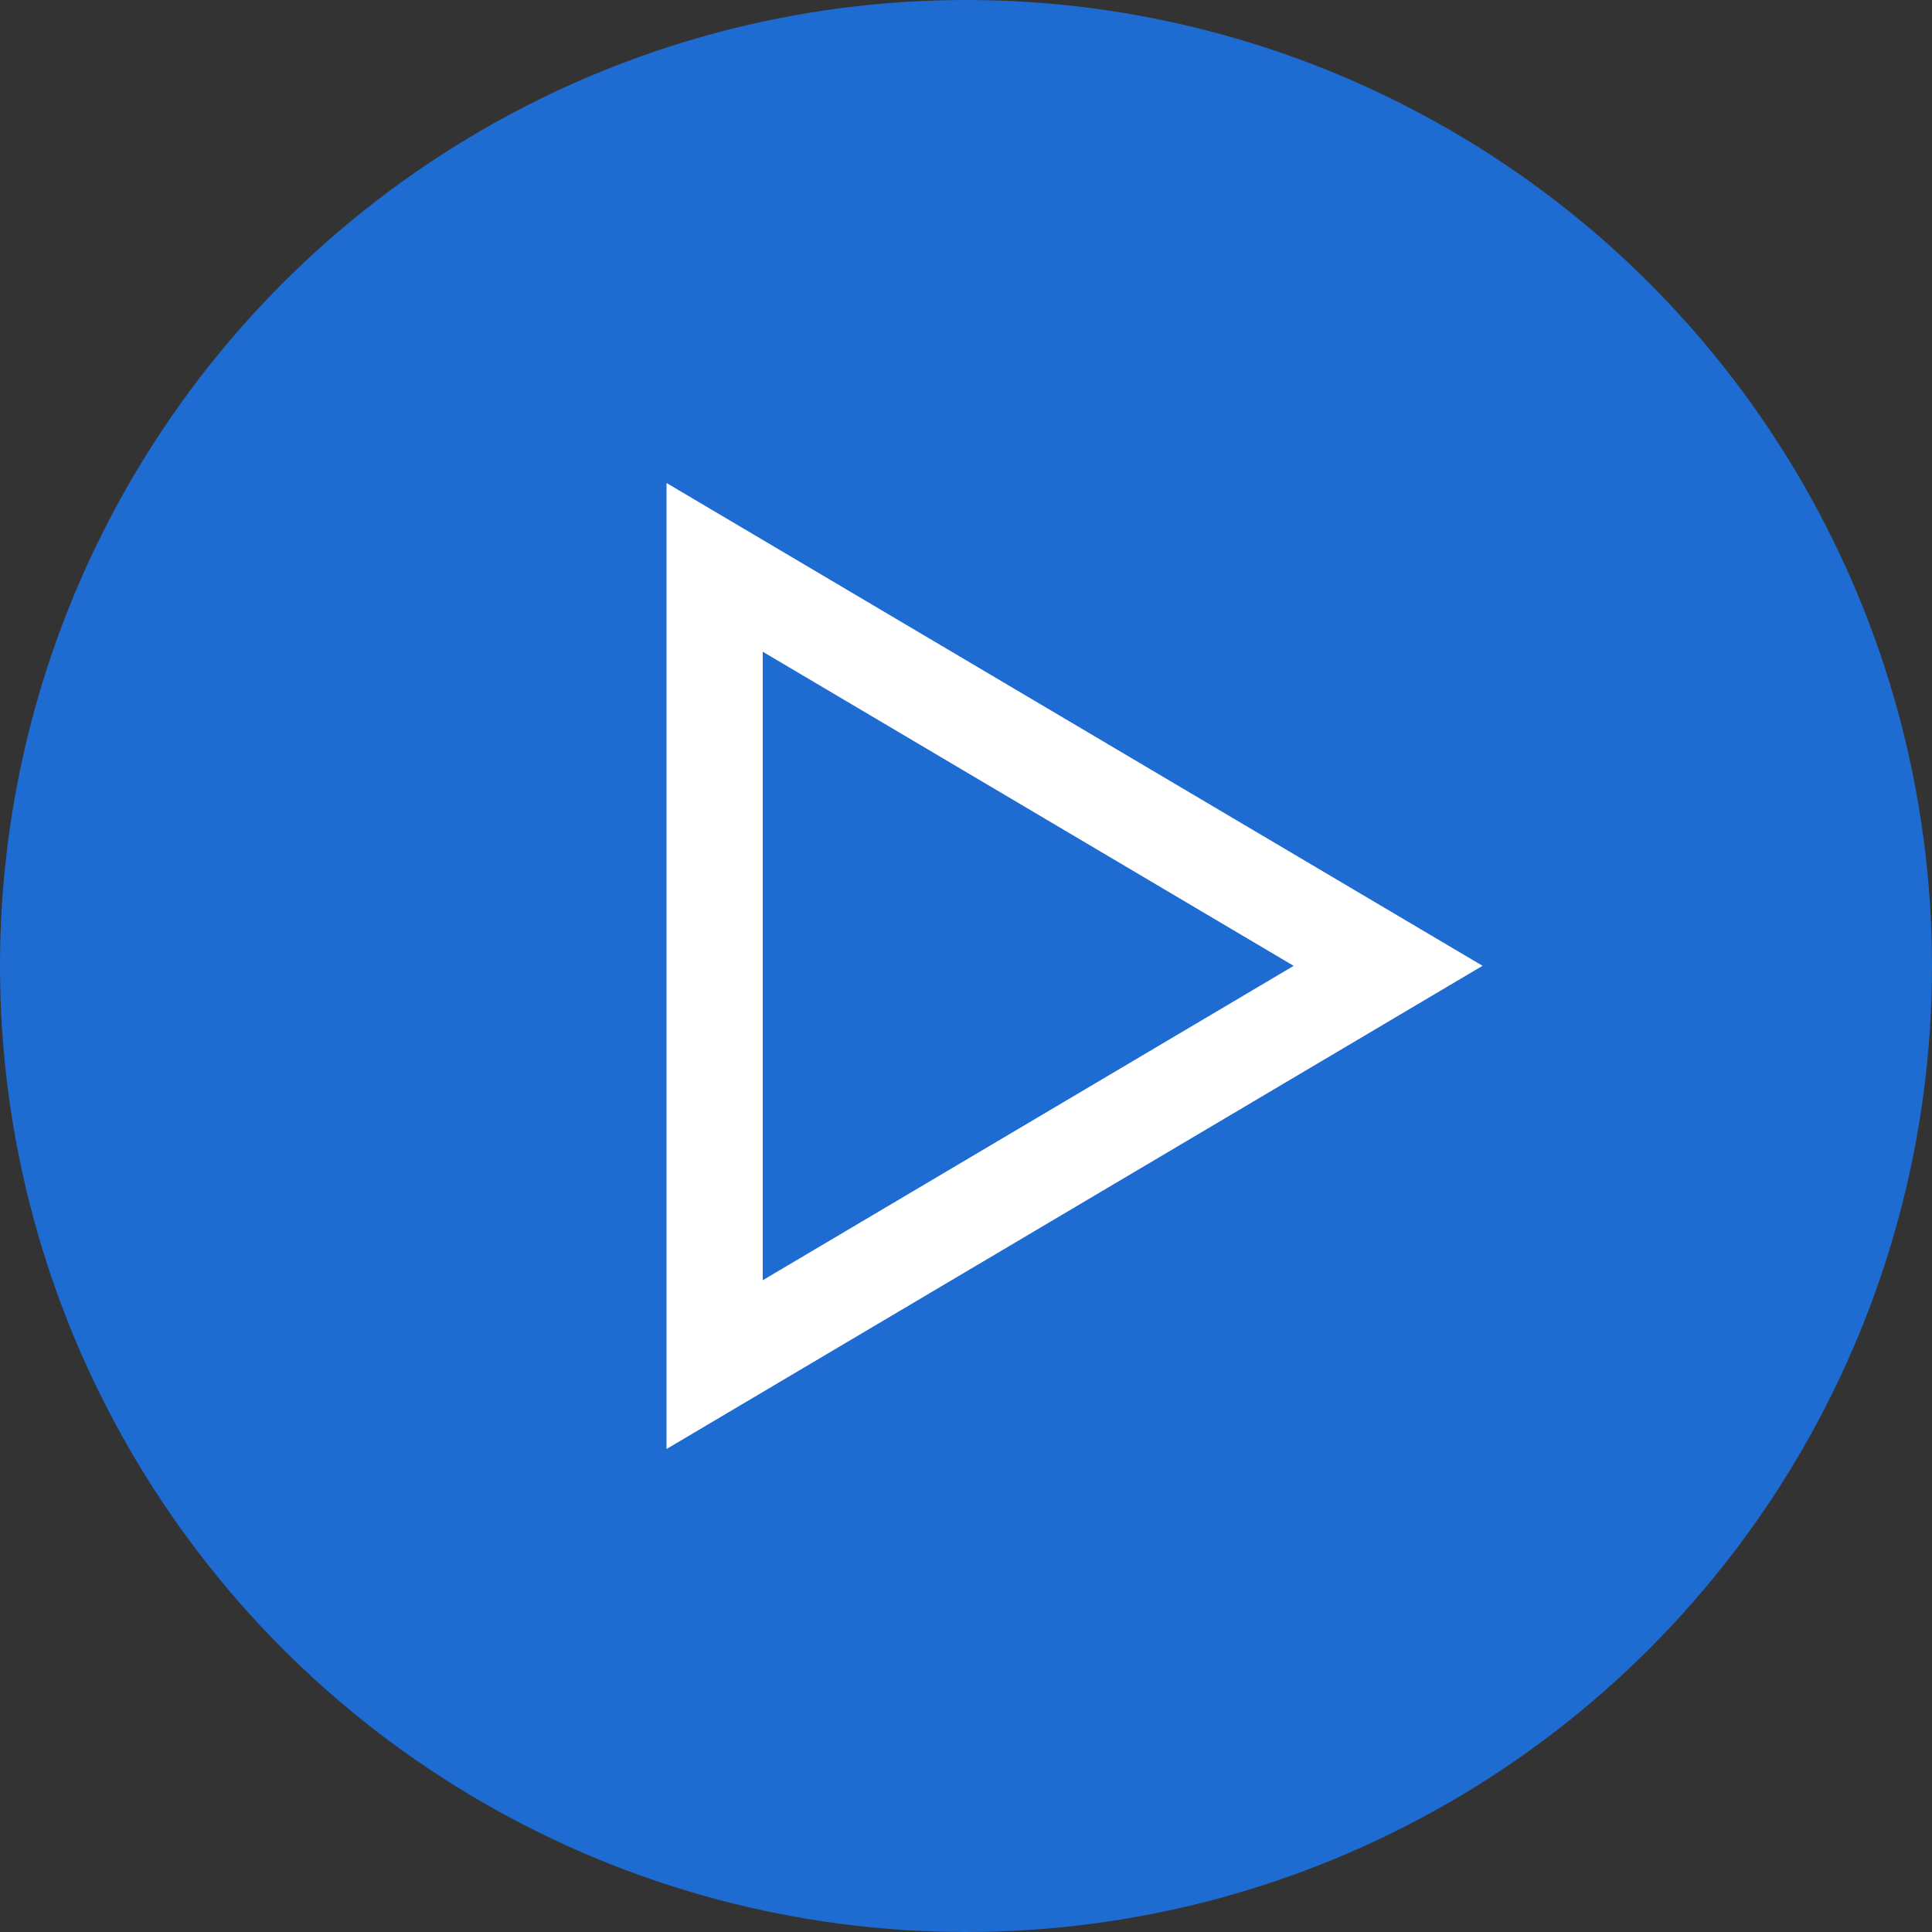
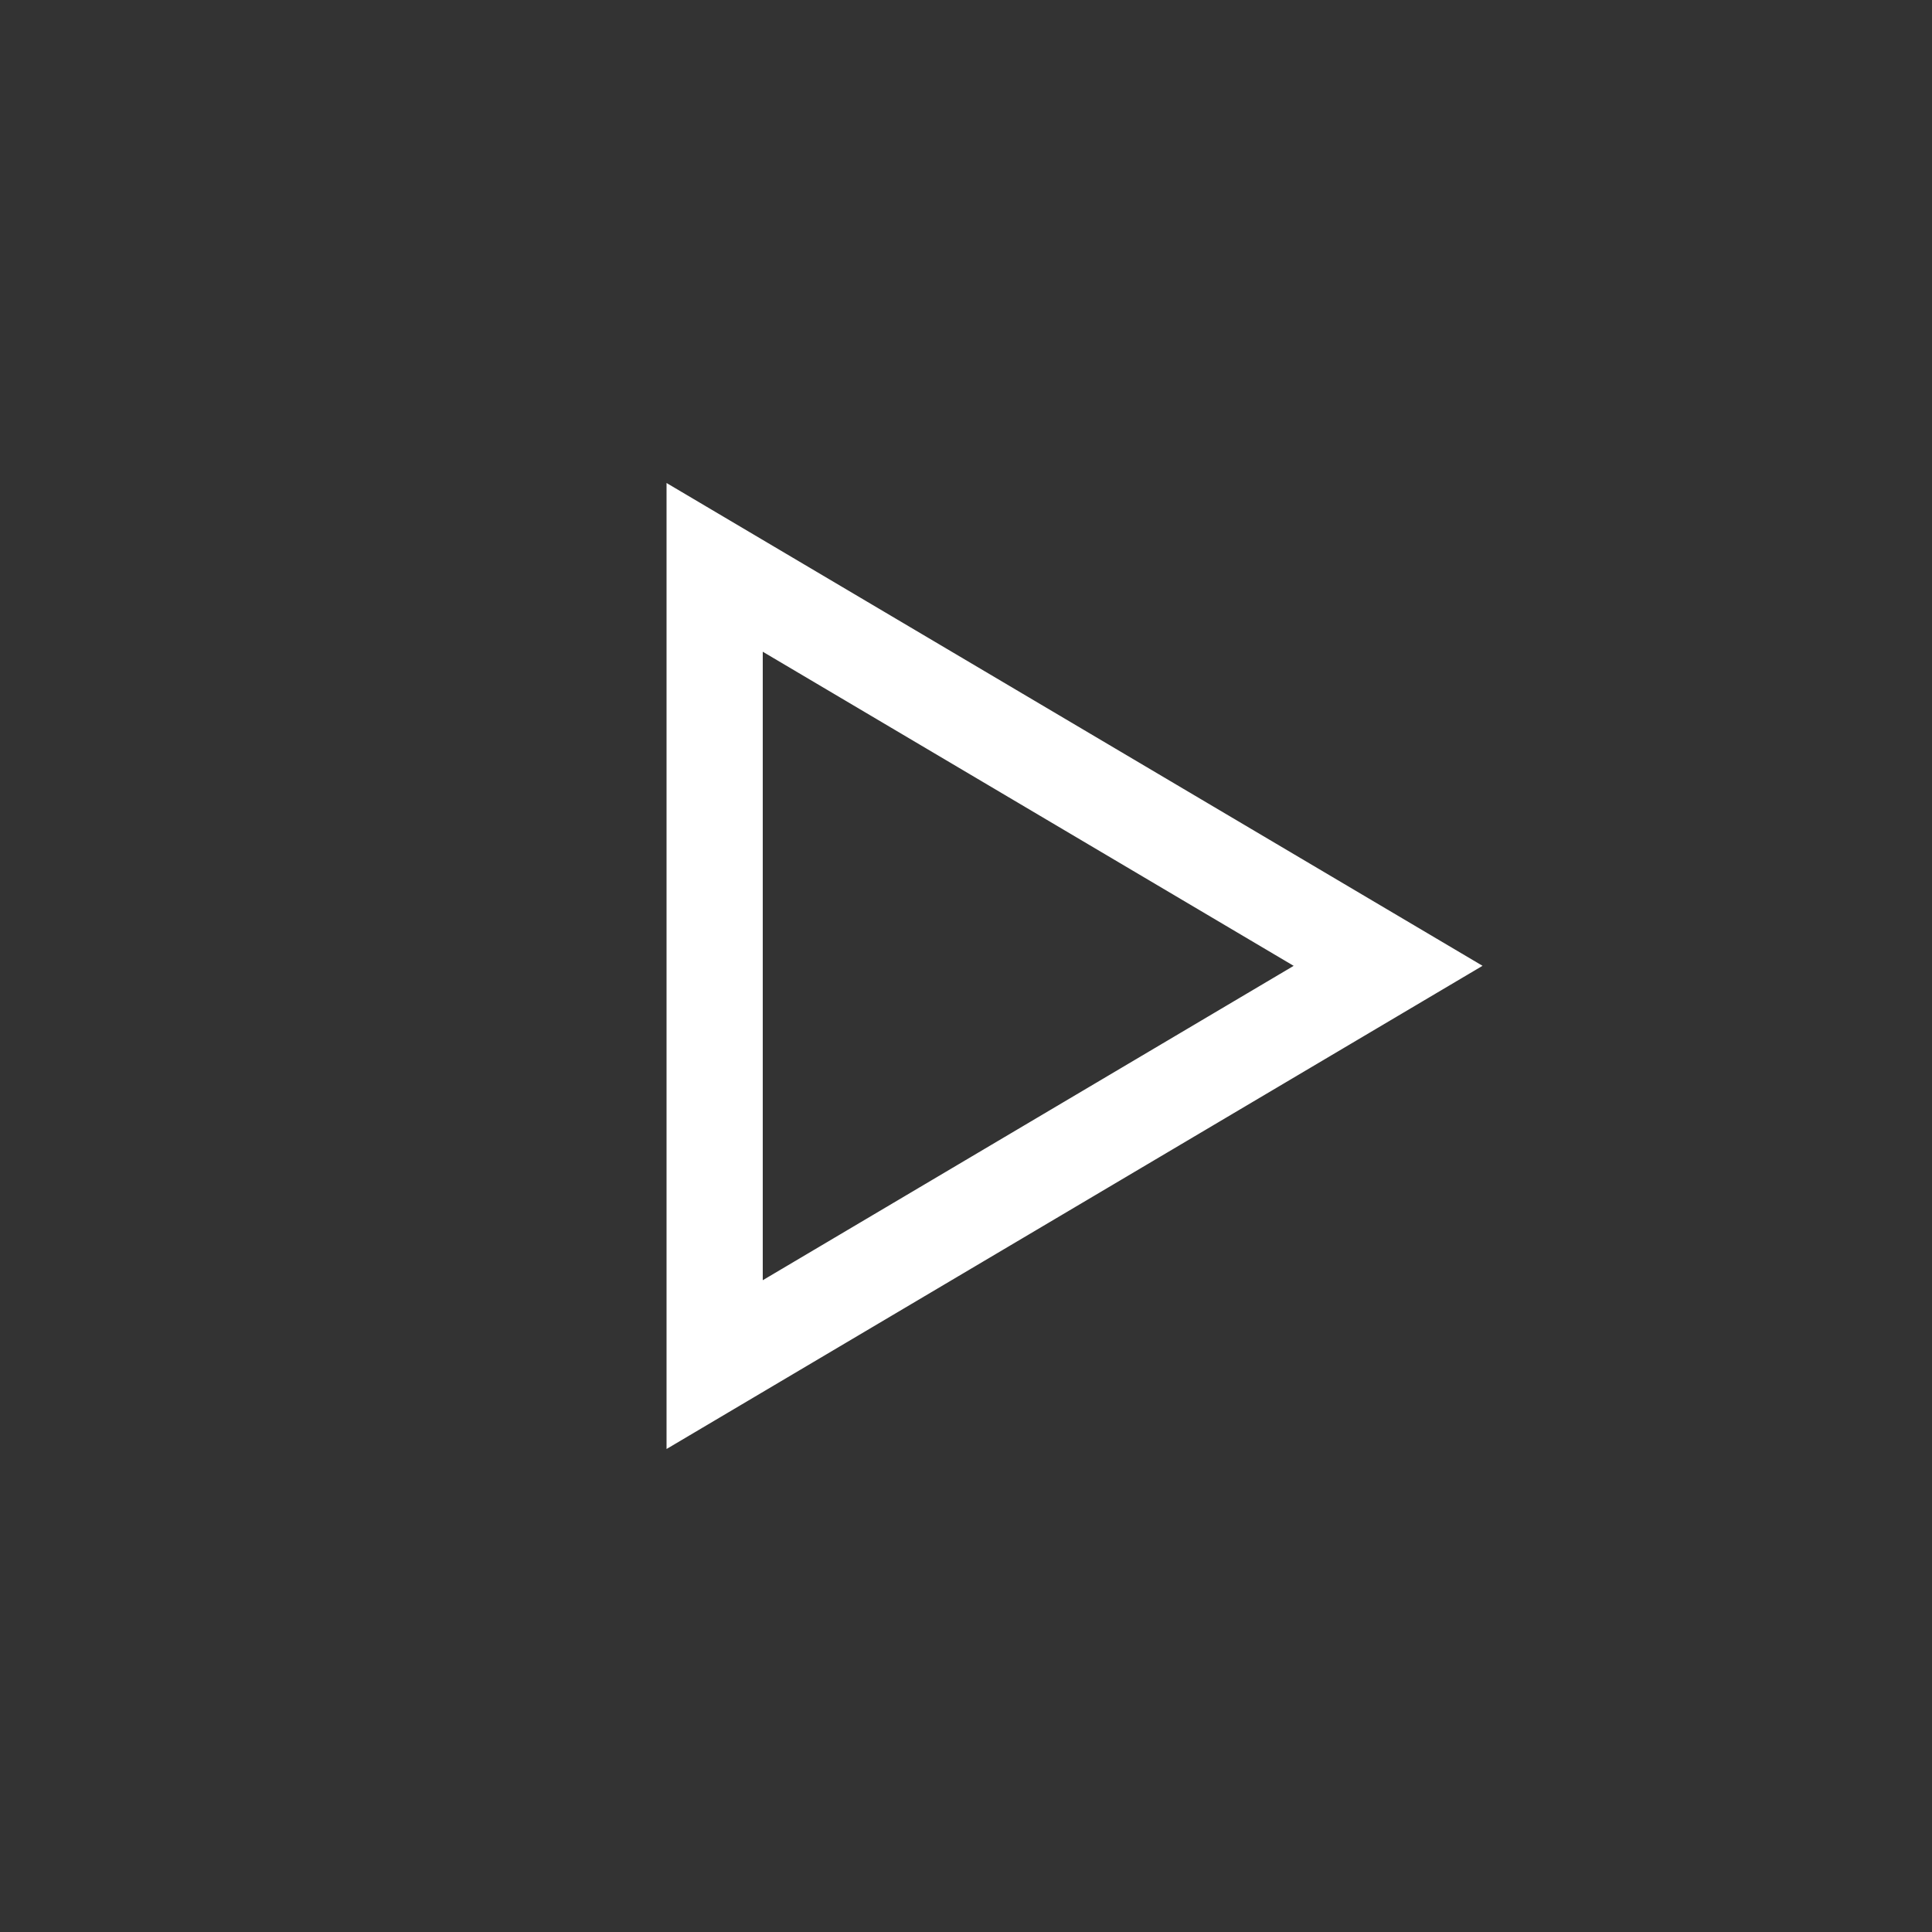
<svg xmlns="http://www.w3.org/2000/svg" width="100" height="100" viewBox="0 0 100 100" fill="none">
  <rect x="0" y="0" width="100" height="100" fill="#333333" stroke="none" />
-   <circle cx="50" cy="50" r="50" fill="#1E6BD2" />
  <path fill-rule="evenodd" clip-rule="evenodd" d="M34.5 25L76.736 49.99L34.5 75V25ZM39.48 33.733V66.264L66.96 49.992L39.48 33.733Z" fill="white" />
</svg>